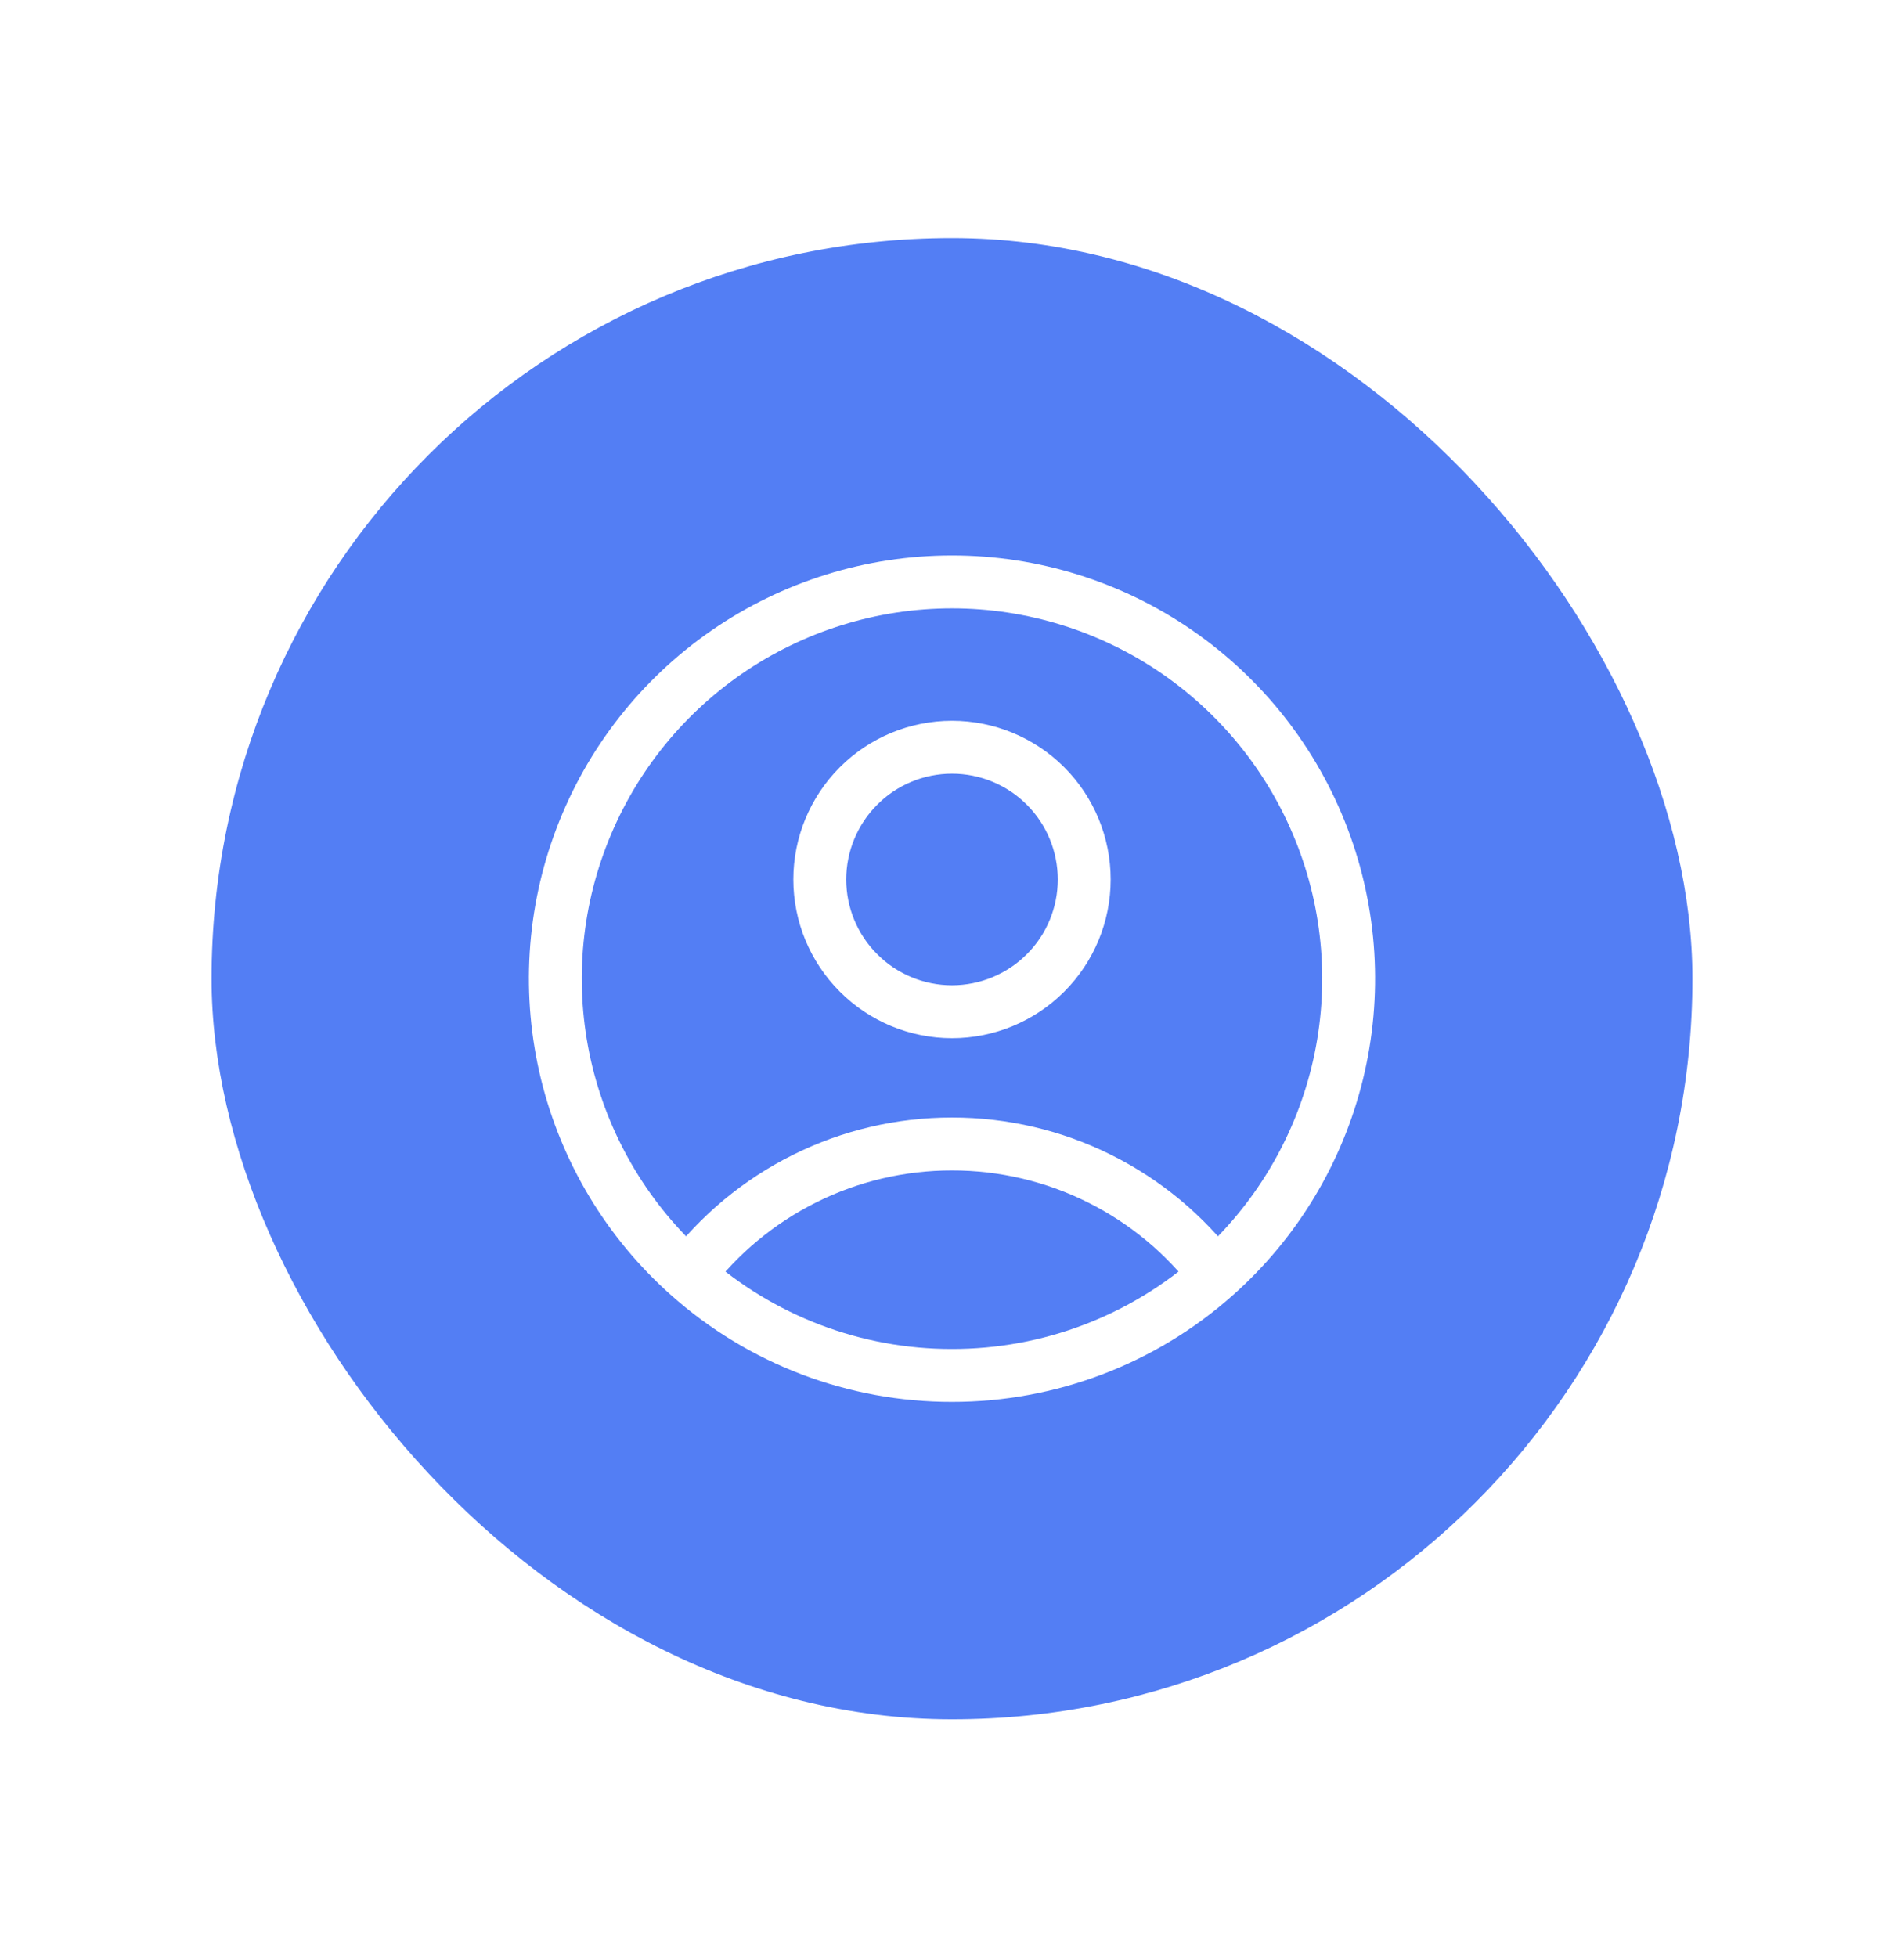
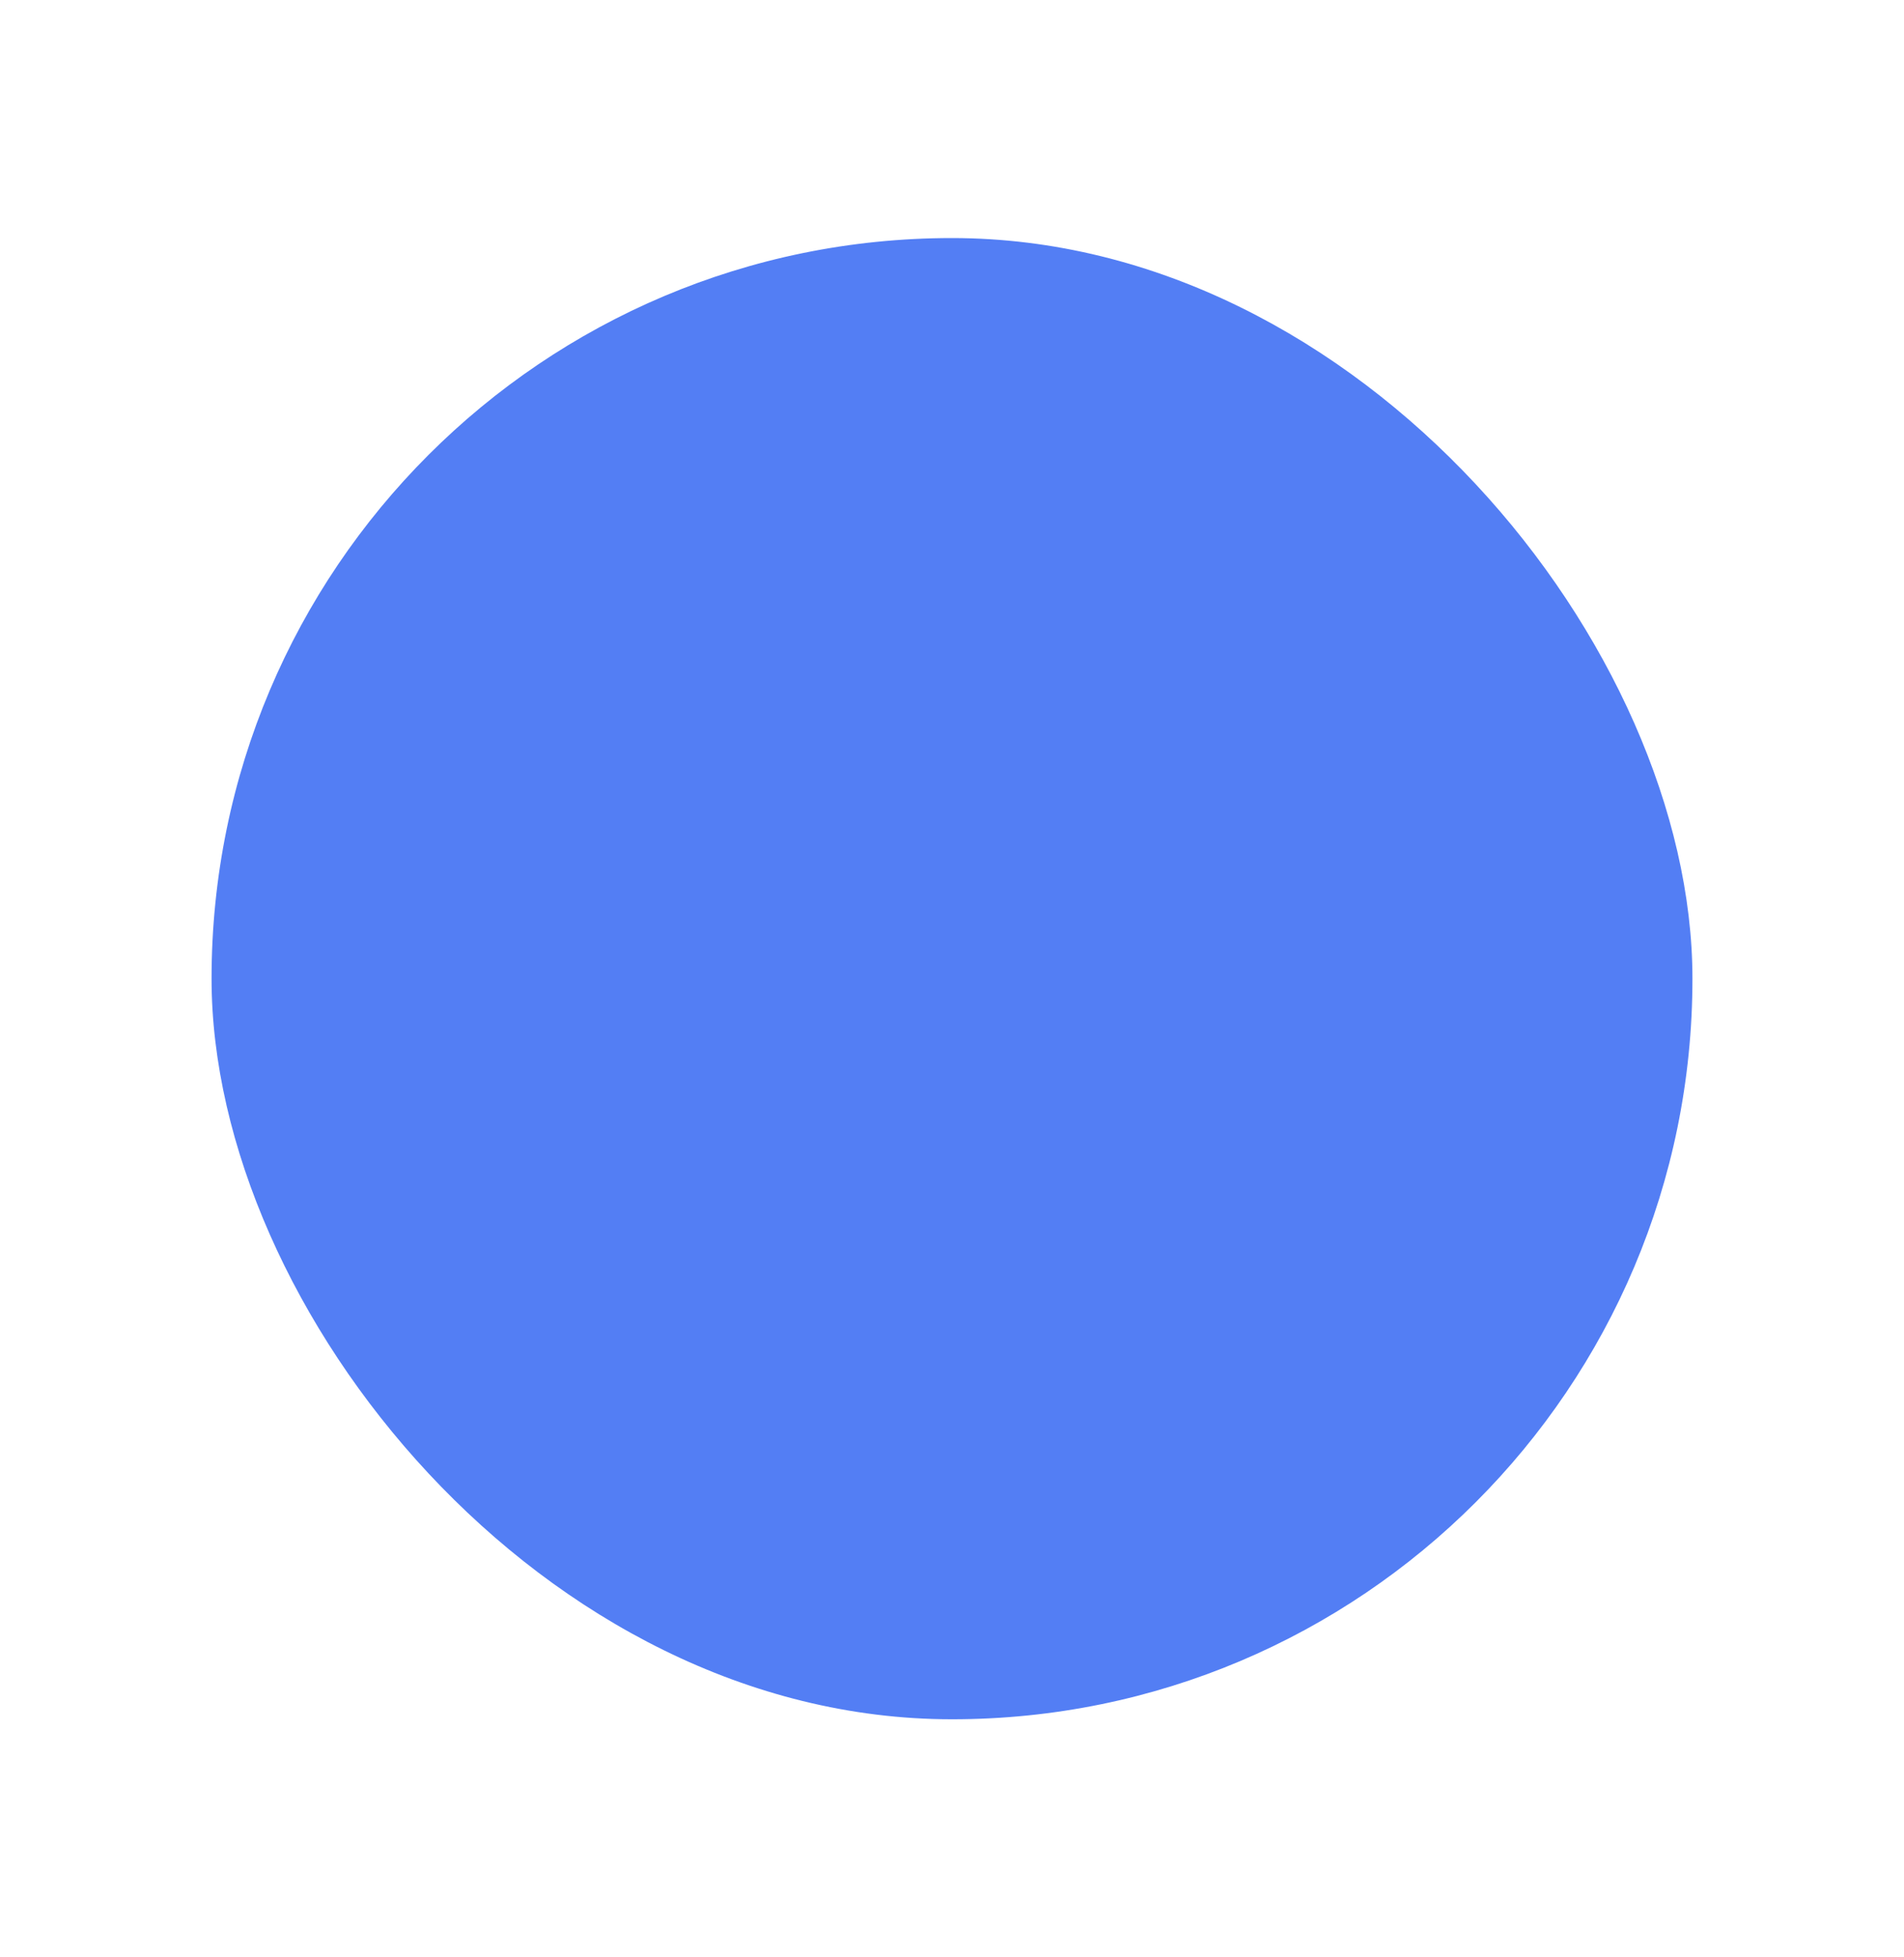
<svg xmlns="http://www.w3.org/2000/svg" width="36" height="37" viewBox="0 0 36 37" fill="none">
  <g filter="url(#filter0_d_2880_42209)">
    <rect x="4" y="4" width="28" height="28" rx="14" fill="#537EF4" />
-     <path d="M22.985 23.604C22.403 22.833 21.65 22.208 20.785 21.778C19.92 21.347 18.966 21.124 18 21.125C17.034 21.124 16.081 21.347 15.216 21.778C14.351 22.208 13.598 22.833 13.015 23.604M22.985 23.604C24.122 22.593 24.923 21.261 25.285 19.784C25.646 18.307 25.551 16.755 25.01 15.334C24.469 13.912 23.509 12.689 22.257 11.825C21.006 10.962 19.521 10.5 18 10.5C16.479 10.5 14.995 10.962 13.743 11.825C12.491 12.689 11.531 13.912 10.99 15.334C10.449 16.755 10.354 18.307 10.715 19.784C11.077 21.261 11.879 22.593 13.015 23.604M22.985 23.604C21.614 24.827 19.838 25.502 18 25.5C16.162 25.503 14.387 24.828 13.015 23.604M20.5 16.125C20.5 16.788 20.237 17.424 19.768 17.892C19.299 18.361 18.663 18.625 18 18.625C17.337 18.625 16.701 18.361 16.233 17.892C15.764 17.424 15.5 16.788 15.5 16.125C15.5 15.462 15.764 14.826 16.233 14.357C16.701 13.888 17.337 13.625 18 13.625C18.663 13.625 19.299 13.888 19.768 14.357C20.237 14.826 20.5 15.462 20.5 16.125Z" stroke="white" stroke-linecap="round" stroke-linejoin="round" />
  </g>
  <defs>
    <filter id="filter0_d_2880_42209" x="0" y="0.5" width="36" height="36" filterUnits="userSpaceOnUse" color-interpolation-filters="sRGB">
      <feFlood flood-opacity="0" result="BackgroundImageFix" />
      <feColorMatrix in="SourceAlpha" type="matrix" values="0 0 0 0 0 0 0 0 0 0 0 0 0 0 0 0 0 0 127 0" result="hardAlpha" />
      <feOffset dy="0.5" />
      <feGaussianBlur stdDeviation="2" />
      <feComposite in2="hardAlpha" operator="out" />
      <feColorMatrix type="matrix" values="0 0 0 0 0 0 0 0 0 0 0 0 0 0 0 0 0 0 0.25 0" />
      <feBlend mode="normal" in2="BackgroundImageFix" result="effect1_dropShadow_2880_42209" />
      <feBlend mode="normal" in="SourceGraphic" in2="effect1_dropShadow_2880_42209" result="shape" />
    </filter>
  </defs>
</svg>